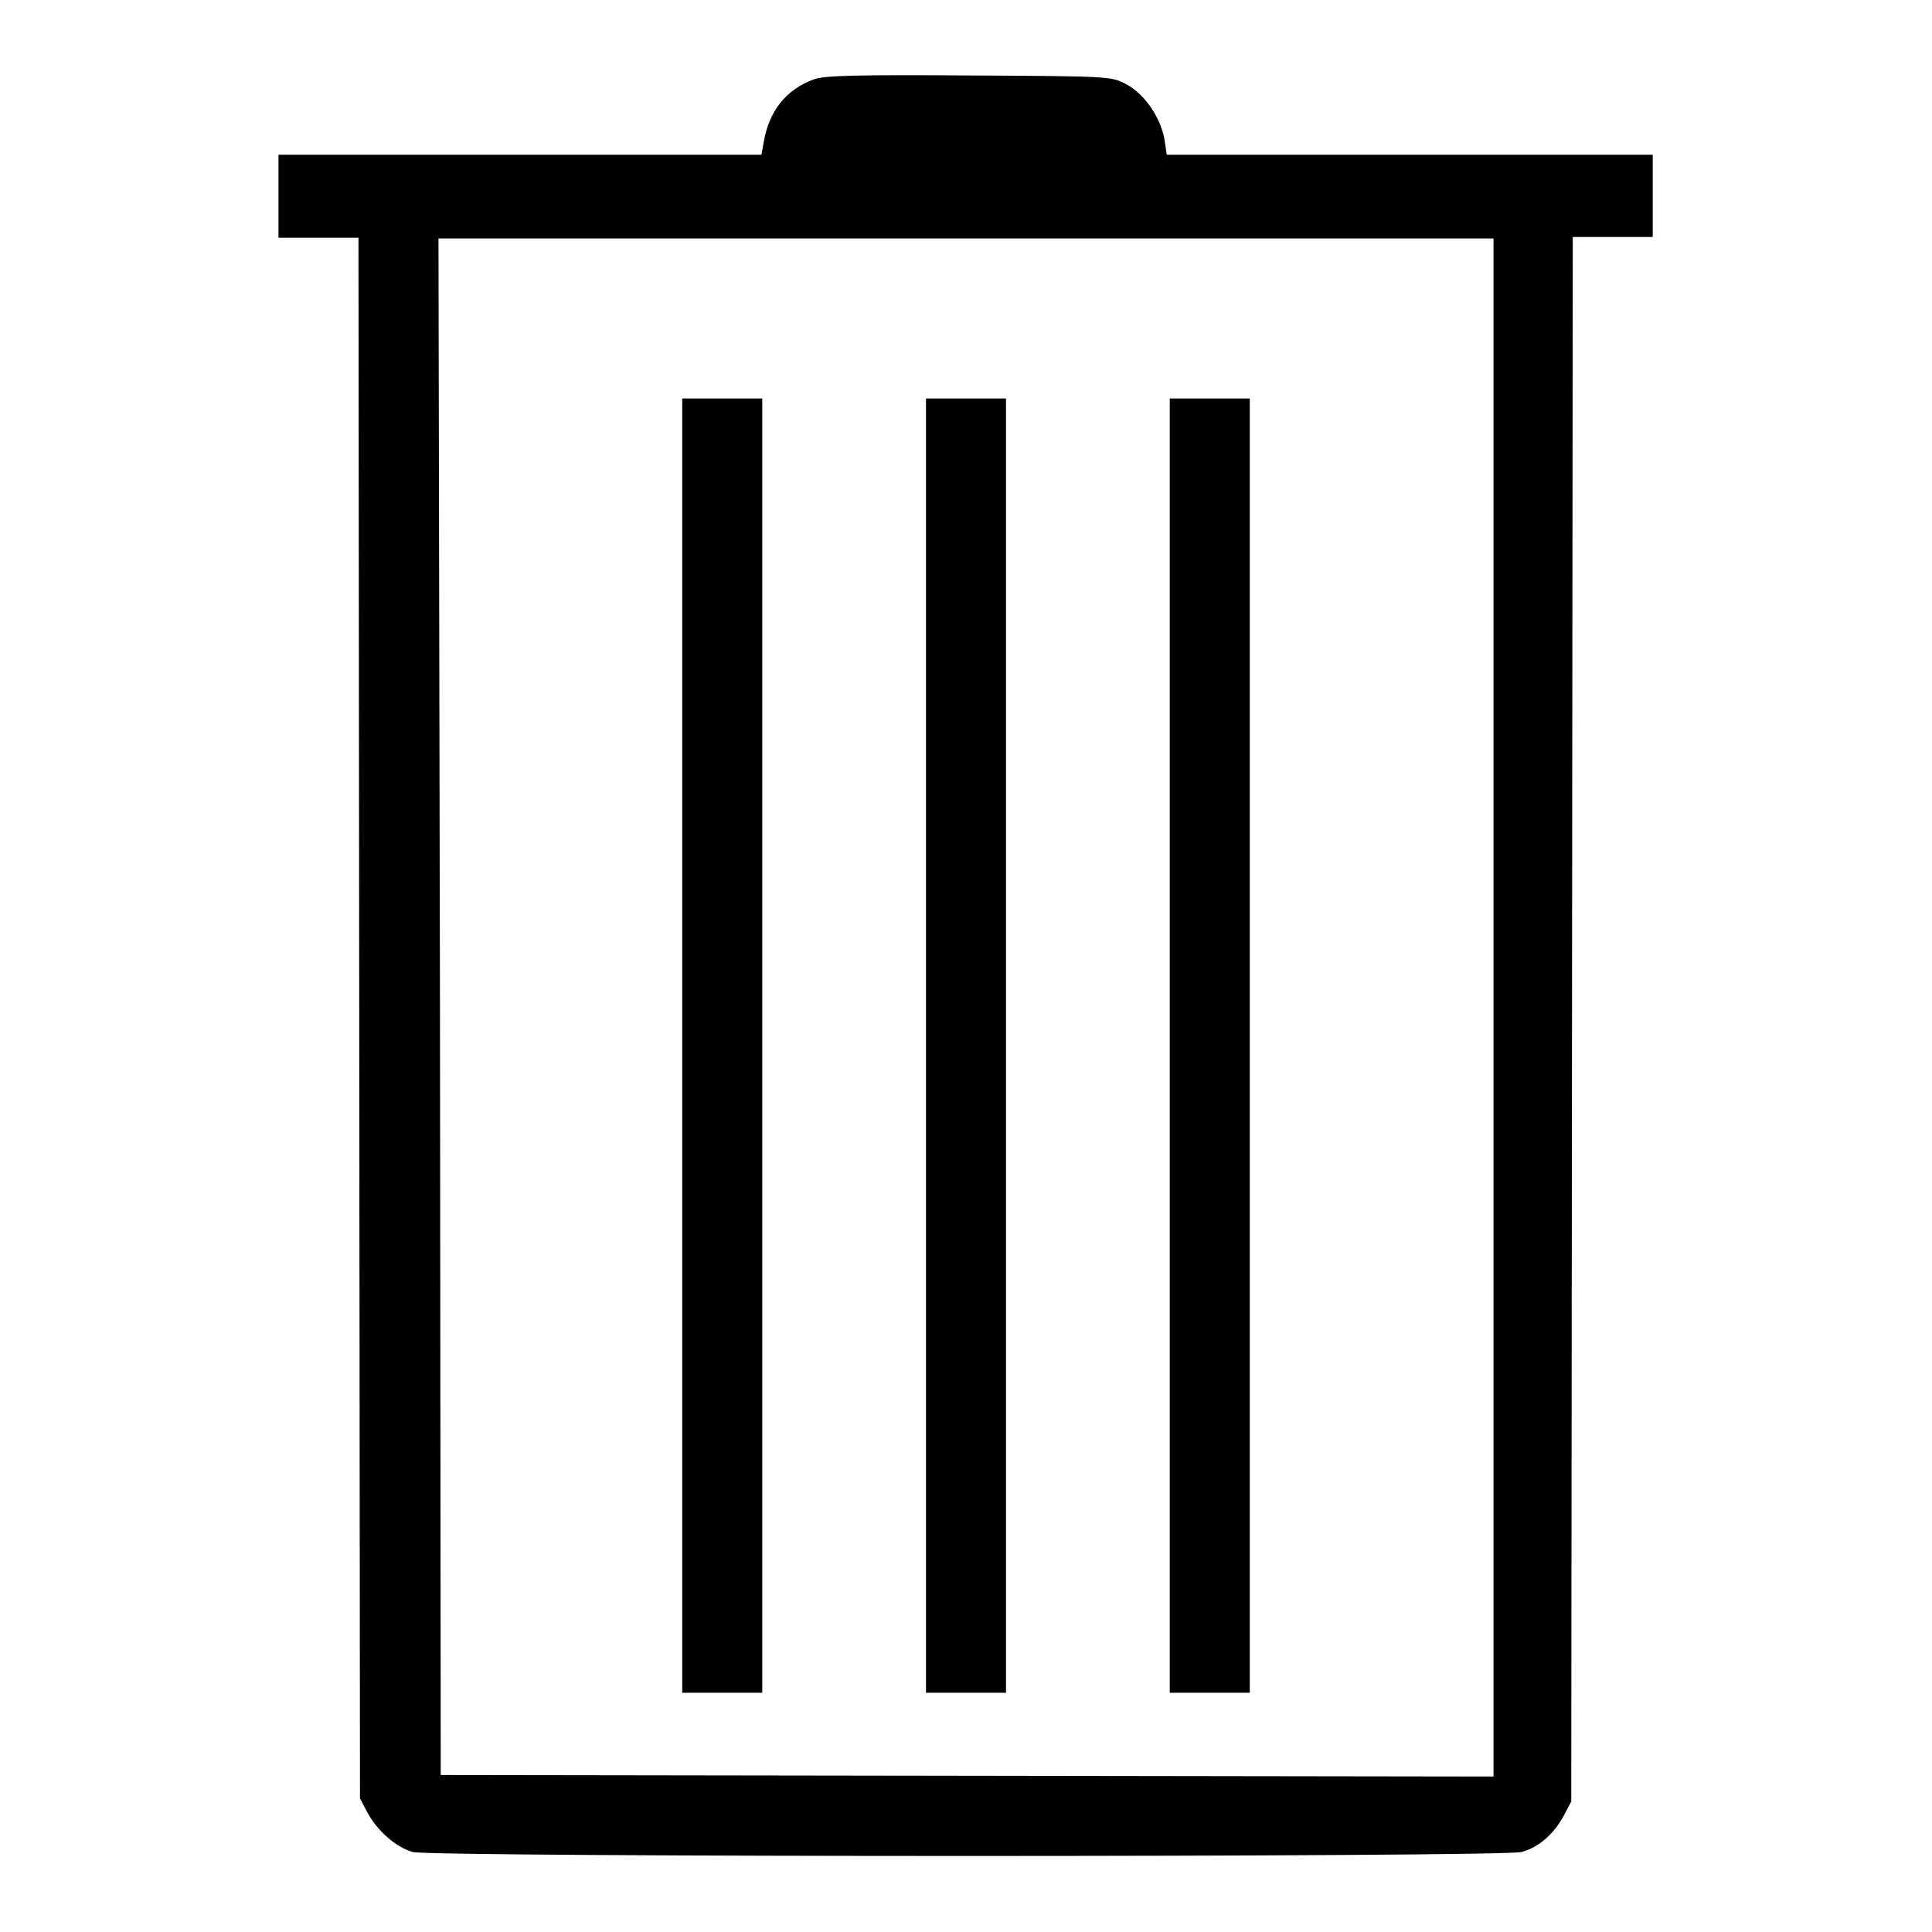
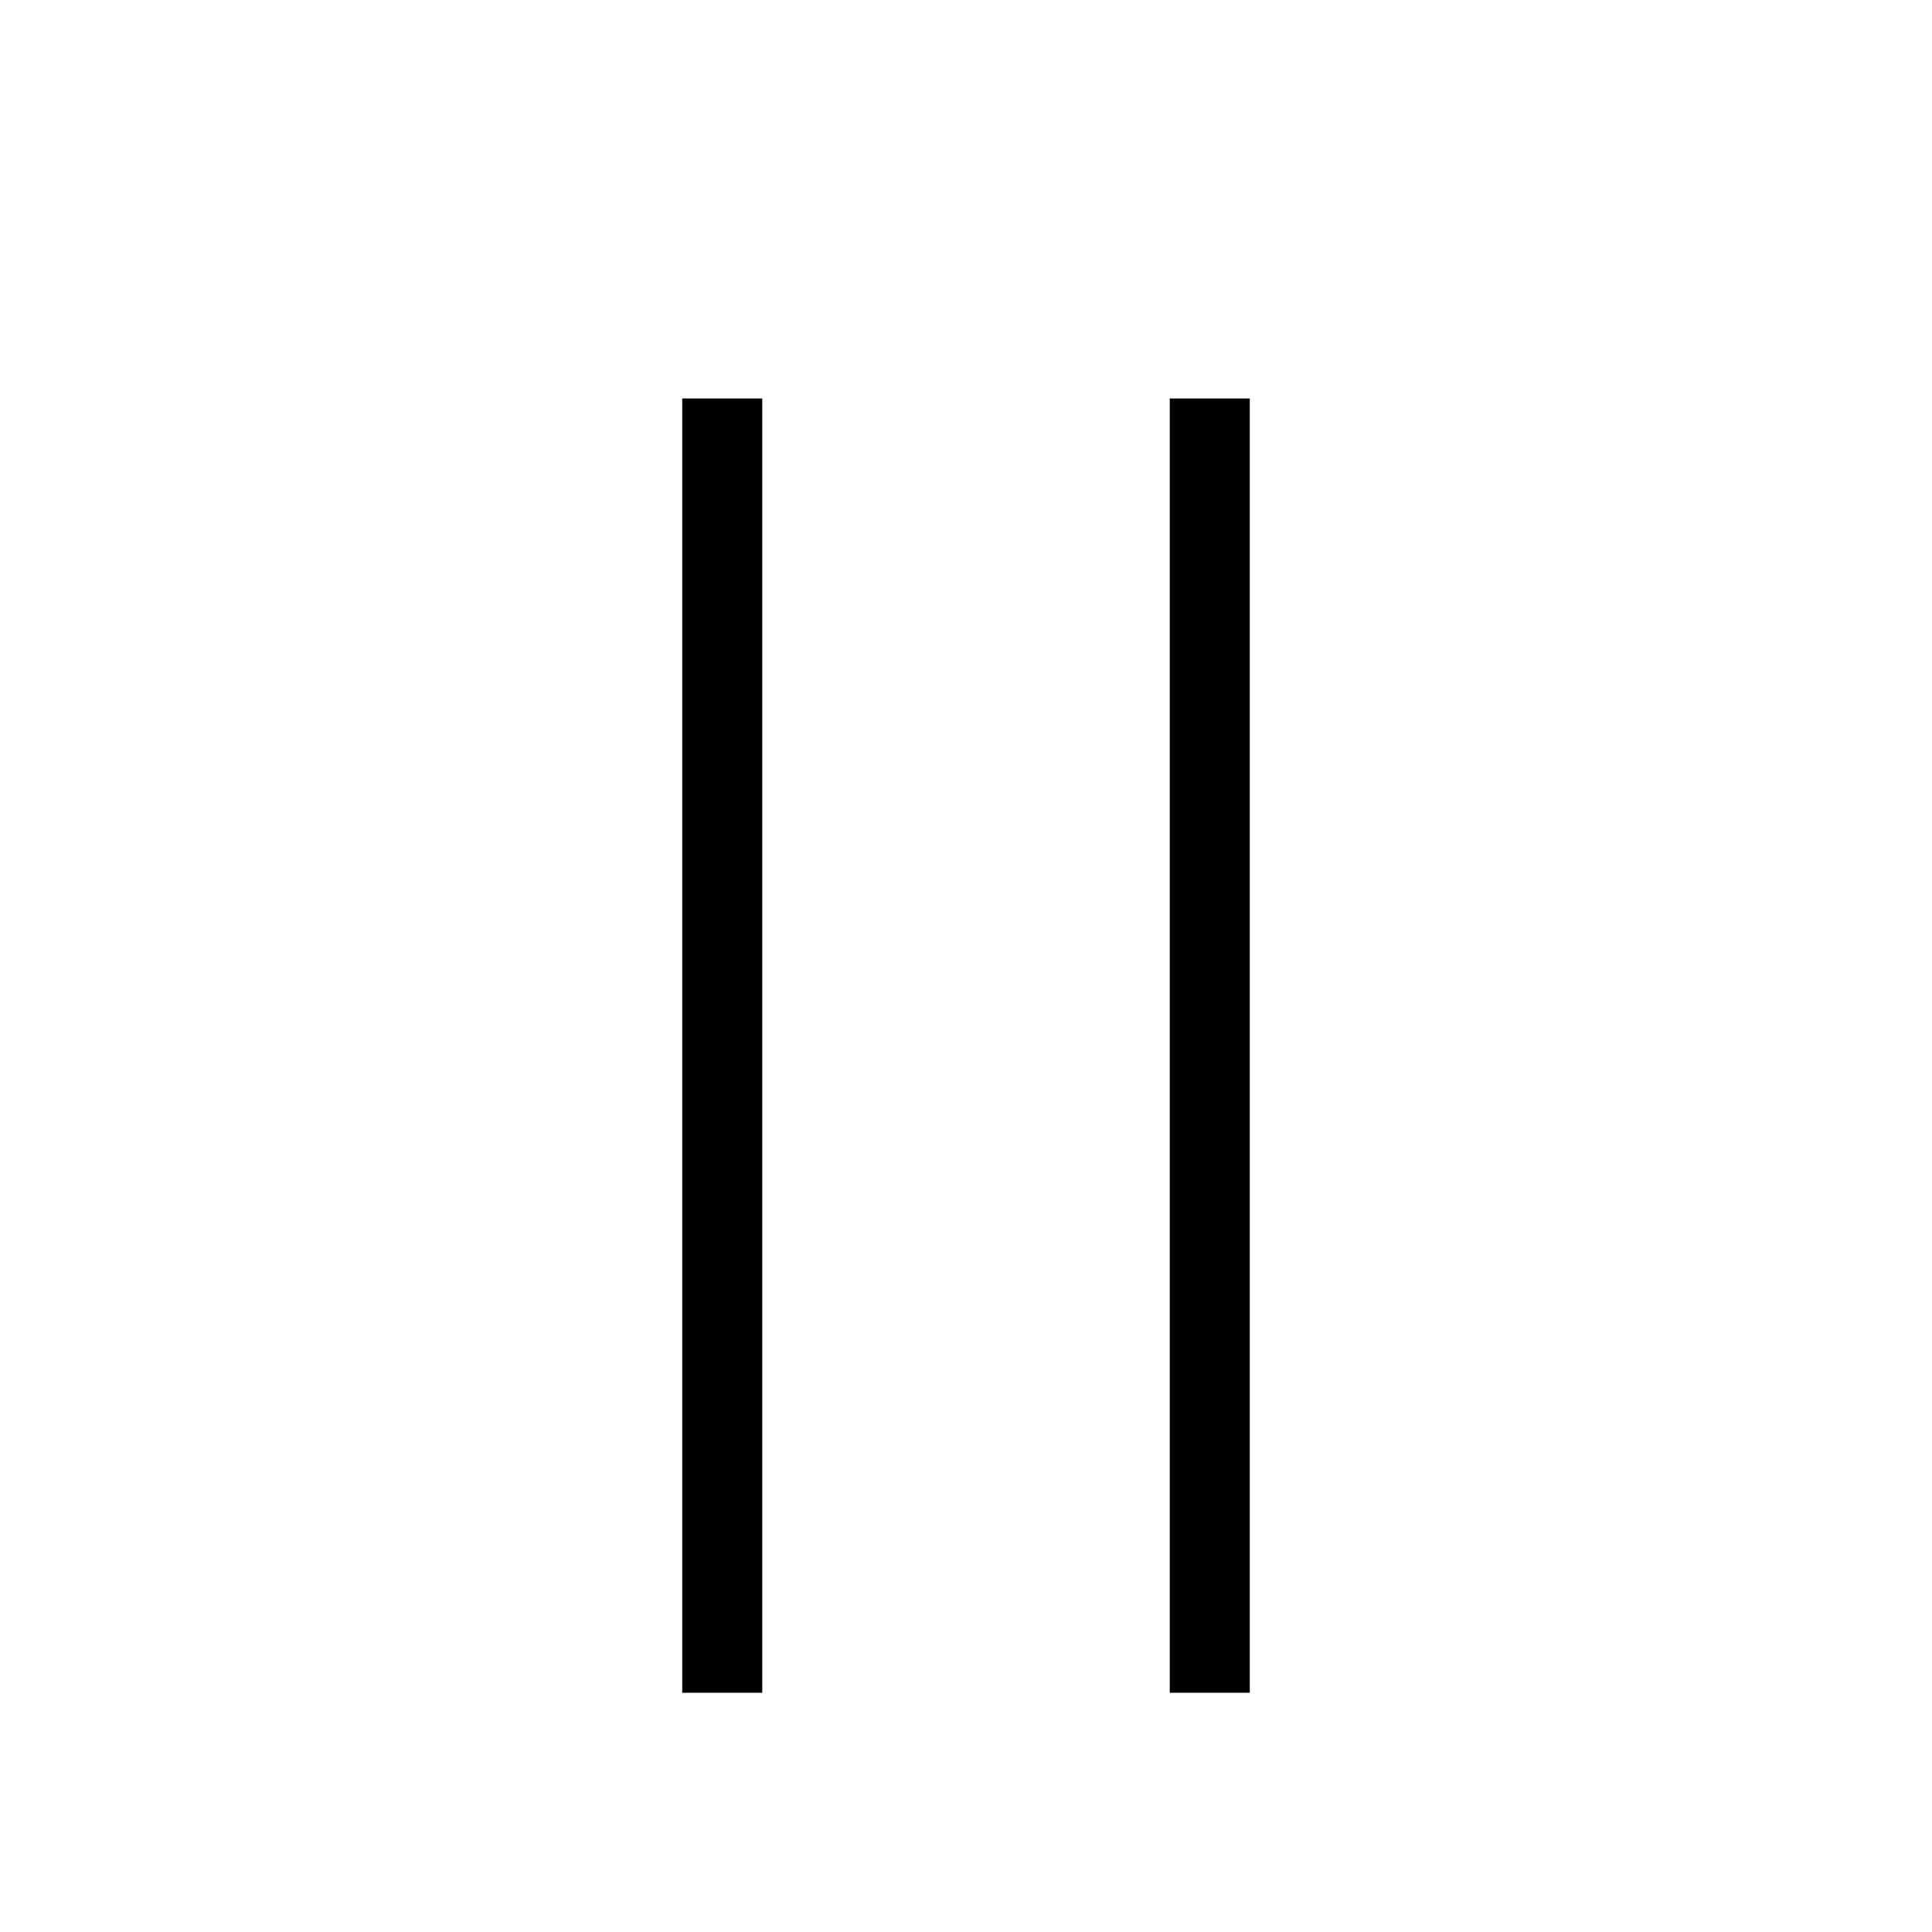
<svg xmlns="http://www.w3.org/2000/svg" version="1.1" x="0px" y="0px" viewBox="0 0 256 256" enable-background="new 0 0 256 256" xml:space="preserve">
  <g>
    <g>
      <g>
-         <path fill="#000000" d="M107.9,10.5c-3.7,1.3-6,4.2-6.7,8.3l-0.3,1.7h-32h-32V26v5.5h5.3h5.3l0.1,103.4l0.1,103.4l1,1.9c1.3,2.4,3.8,4.6,6,5.2c2.4,0.7,144.5,0.7,146.9,0c2.3-0.6,4.3-2.4,5.6-4.8l1-1.9l0.1-103.7l0.1-103.6h5.3h5.3V26v-5.5h-32.2h-32.2l-0.3-2c-0.5-2.9-2.6-6-5-7.3c-2-1.1-2.2-1.1-20.9-1.2C113.8,9.9,109.2,10,107.9,10.5z M197.9,133.5v101.9l-69.7-0.1l-69.8-0.1l-0.1-101.8L58.1,31.6H128h69.9V133.5z" />
        <path fill="#000000" d="M90.4,138.5v85.8h5.3h5.3v-85.8V52.8h-5.3h-5.3V138.5z" />
-         <path fill="#000000" d="M122.7,138.5v85.8h5.3h5.3v-85.8V52.8H128h-5.3V138.5z" />
        <path fill="#000000" d="M155,138.5v85.8h5.3h5.3v-85.8V52.8h-5.3H155V138.5z" />
      </g>
    </g>
  </g>
</svg>